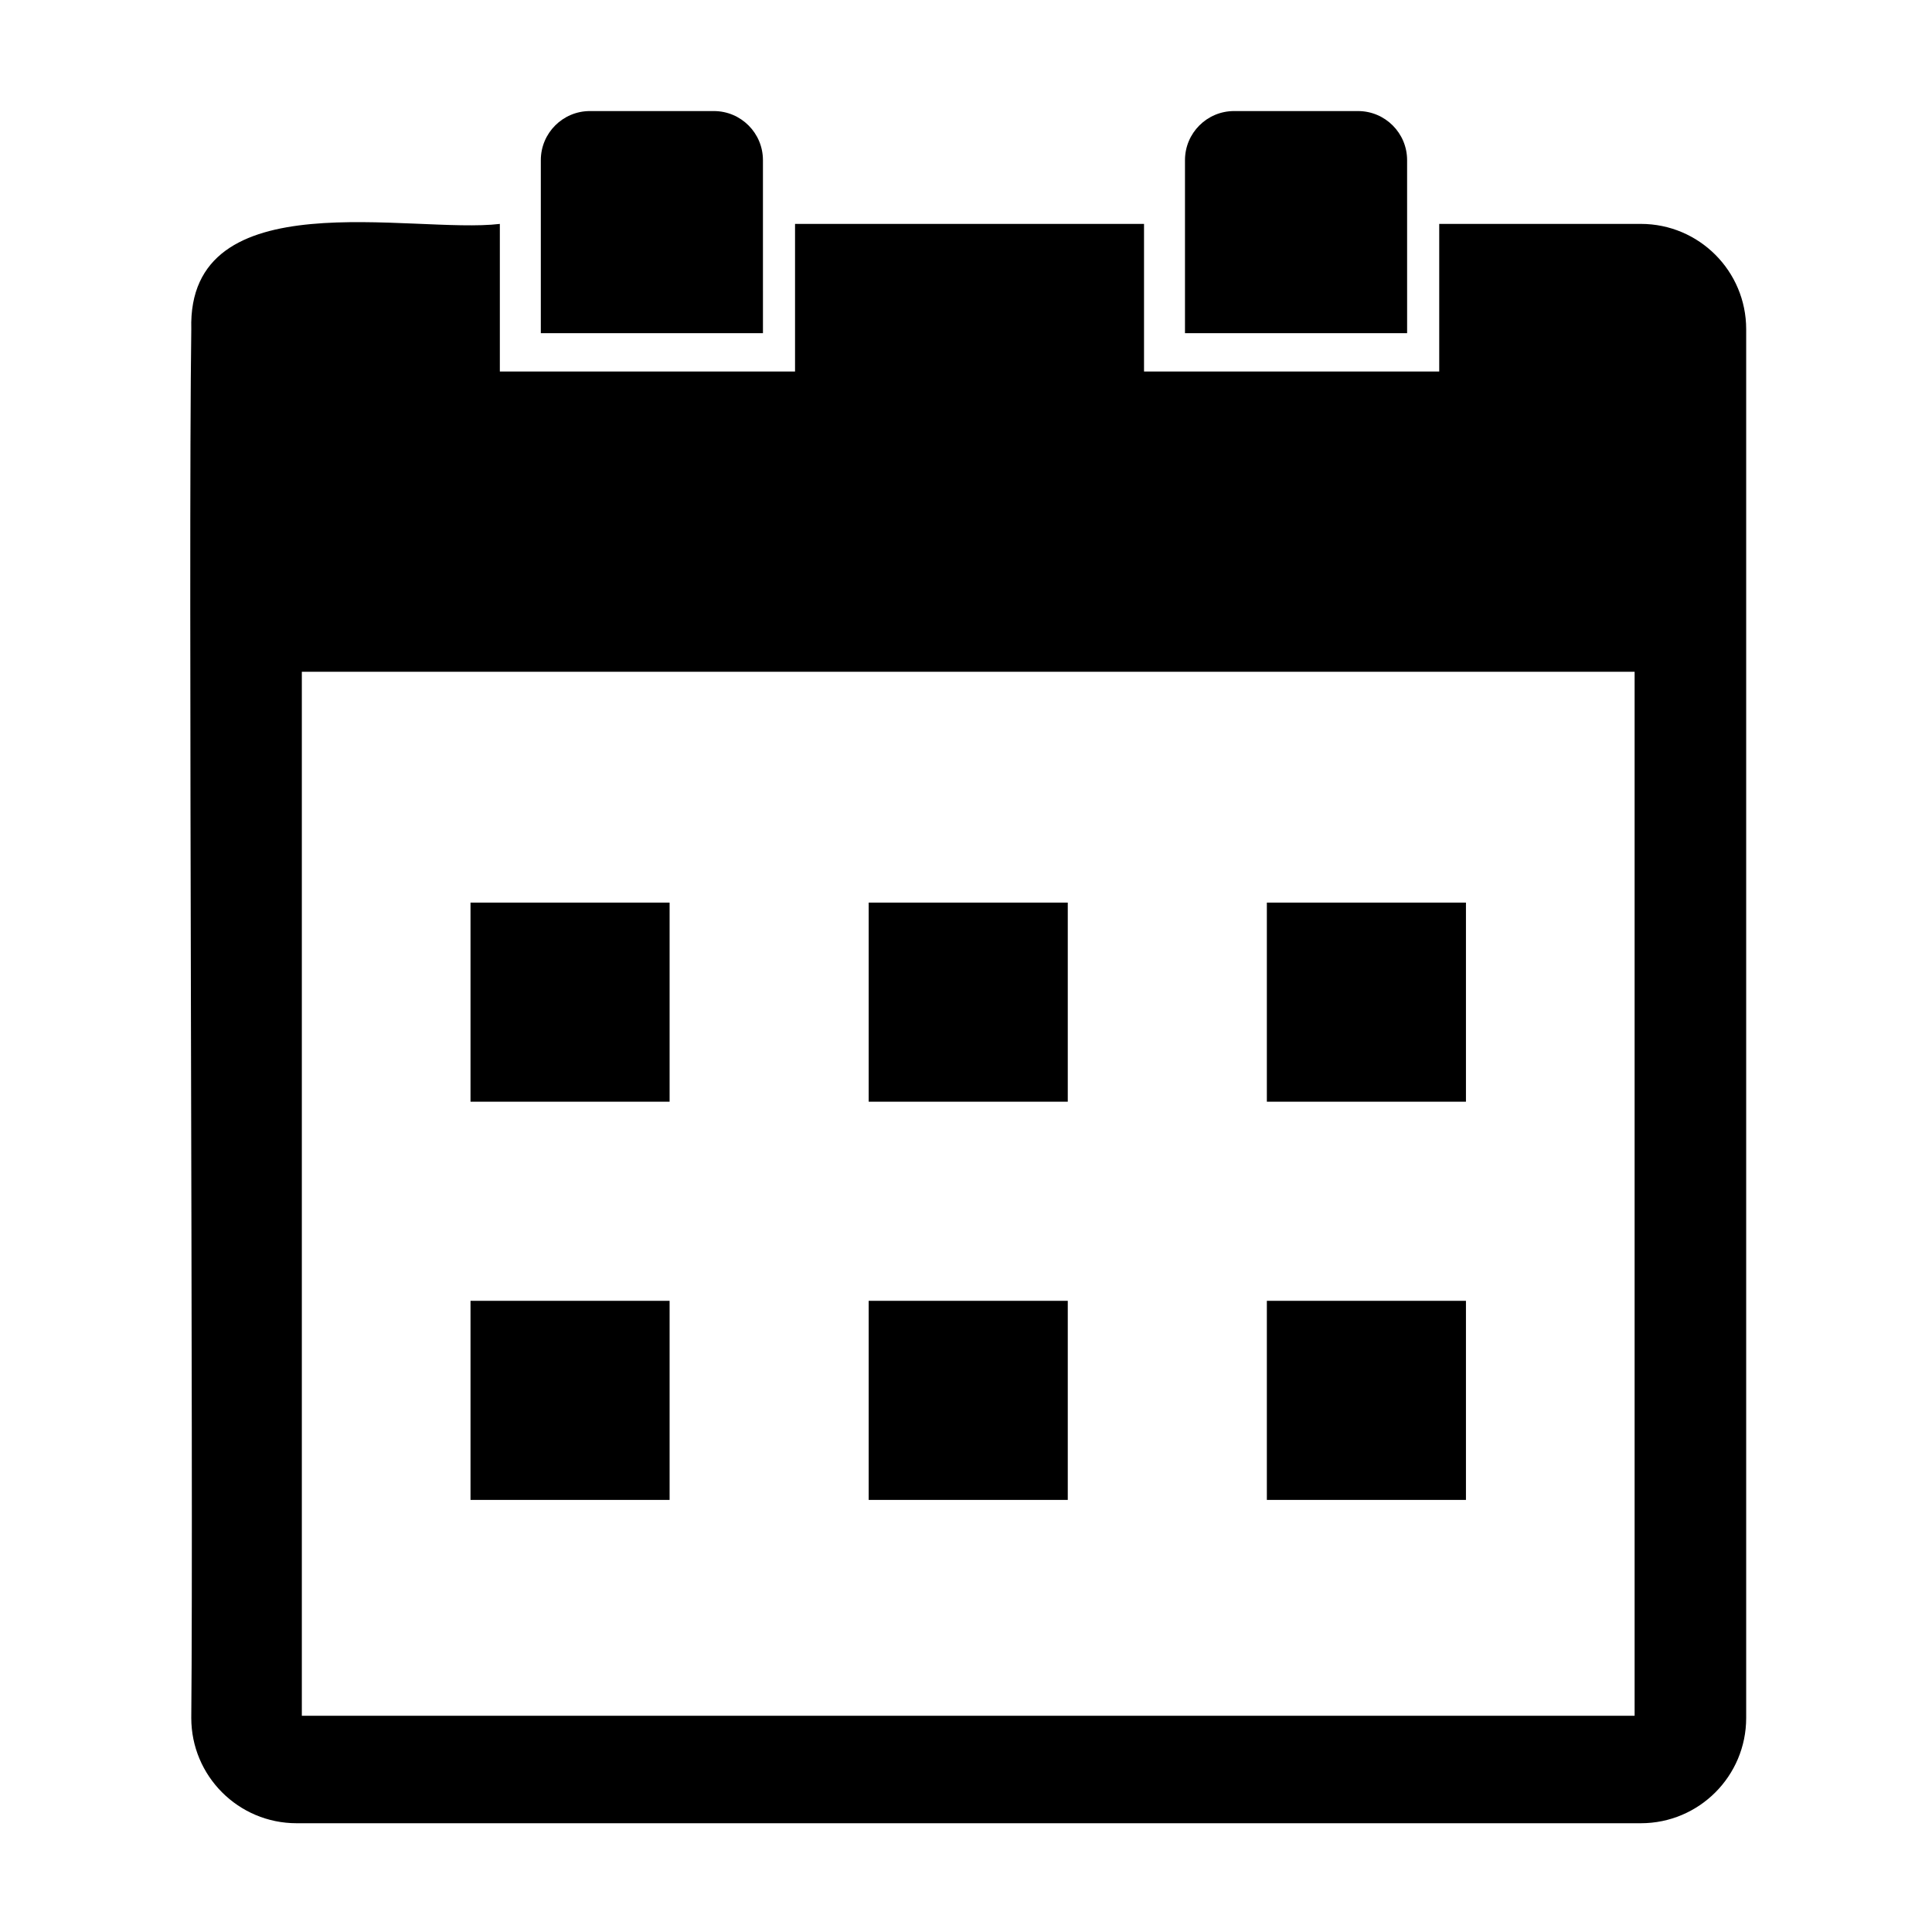
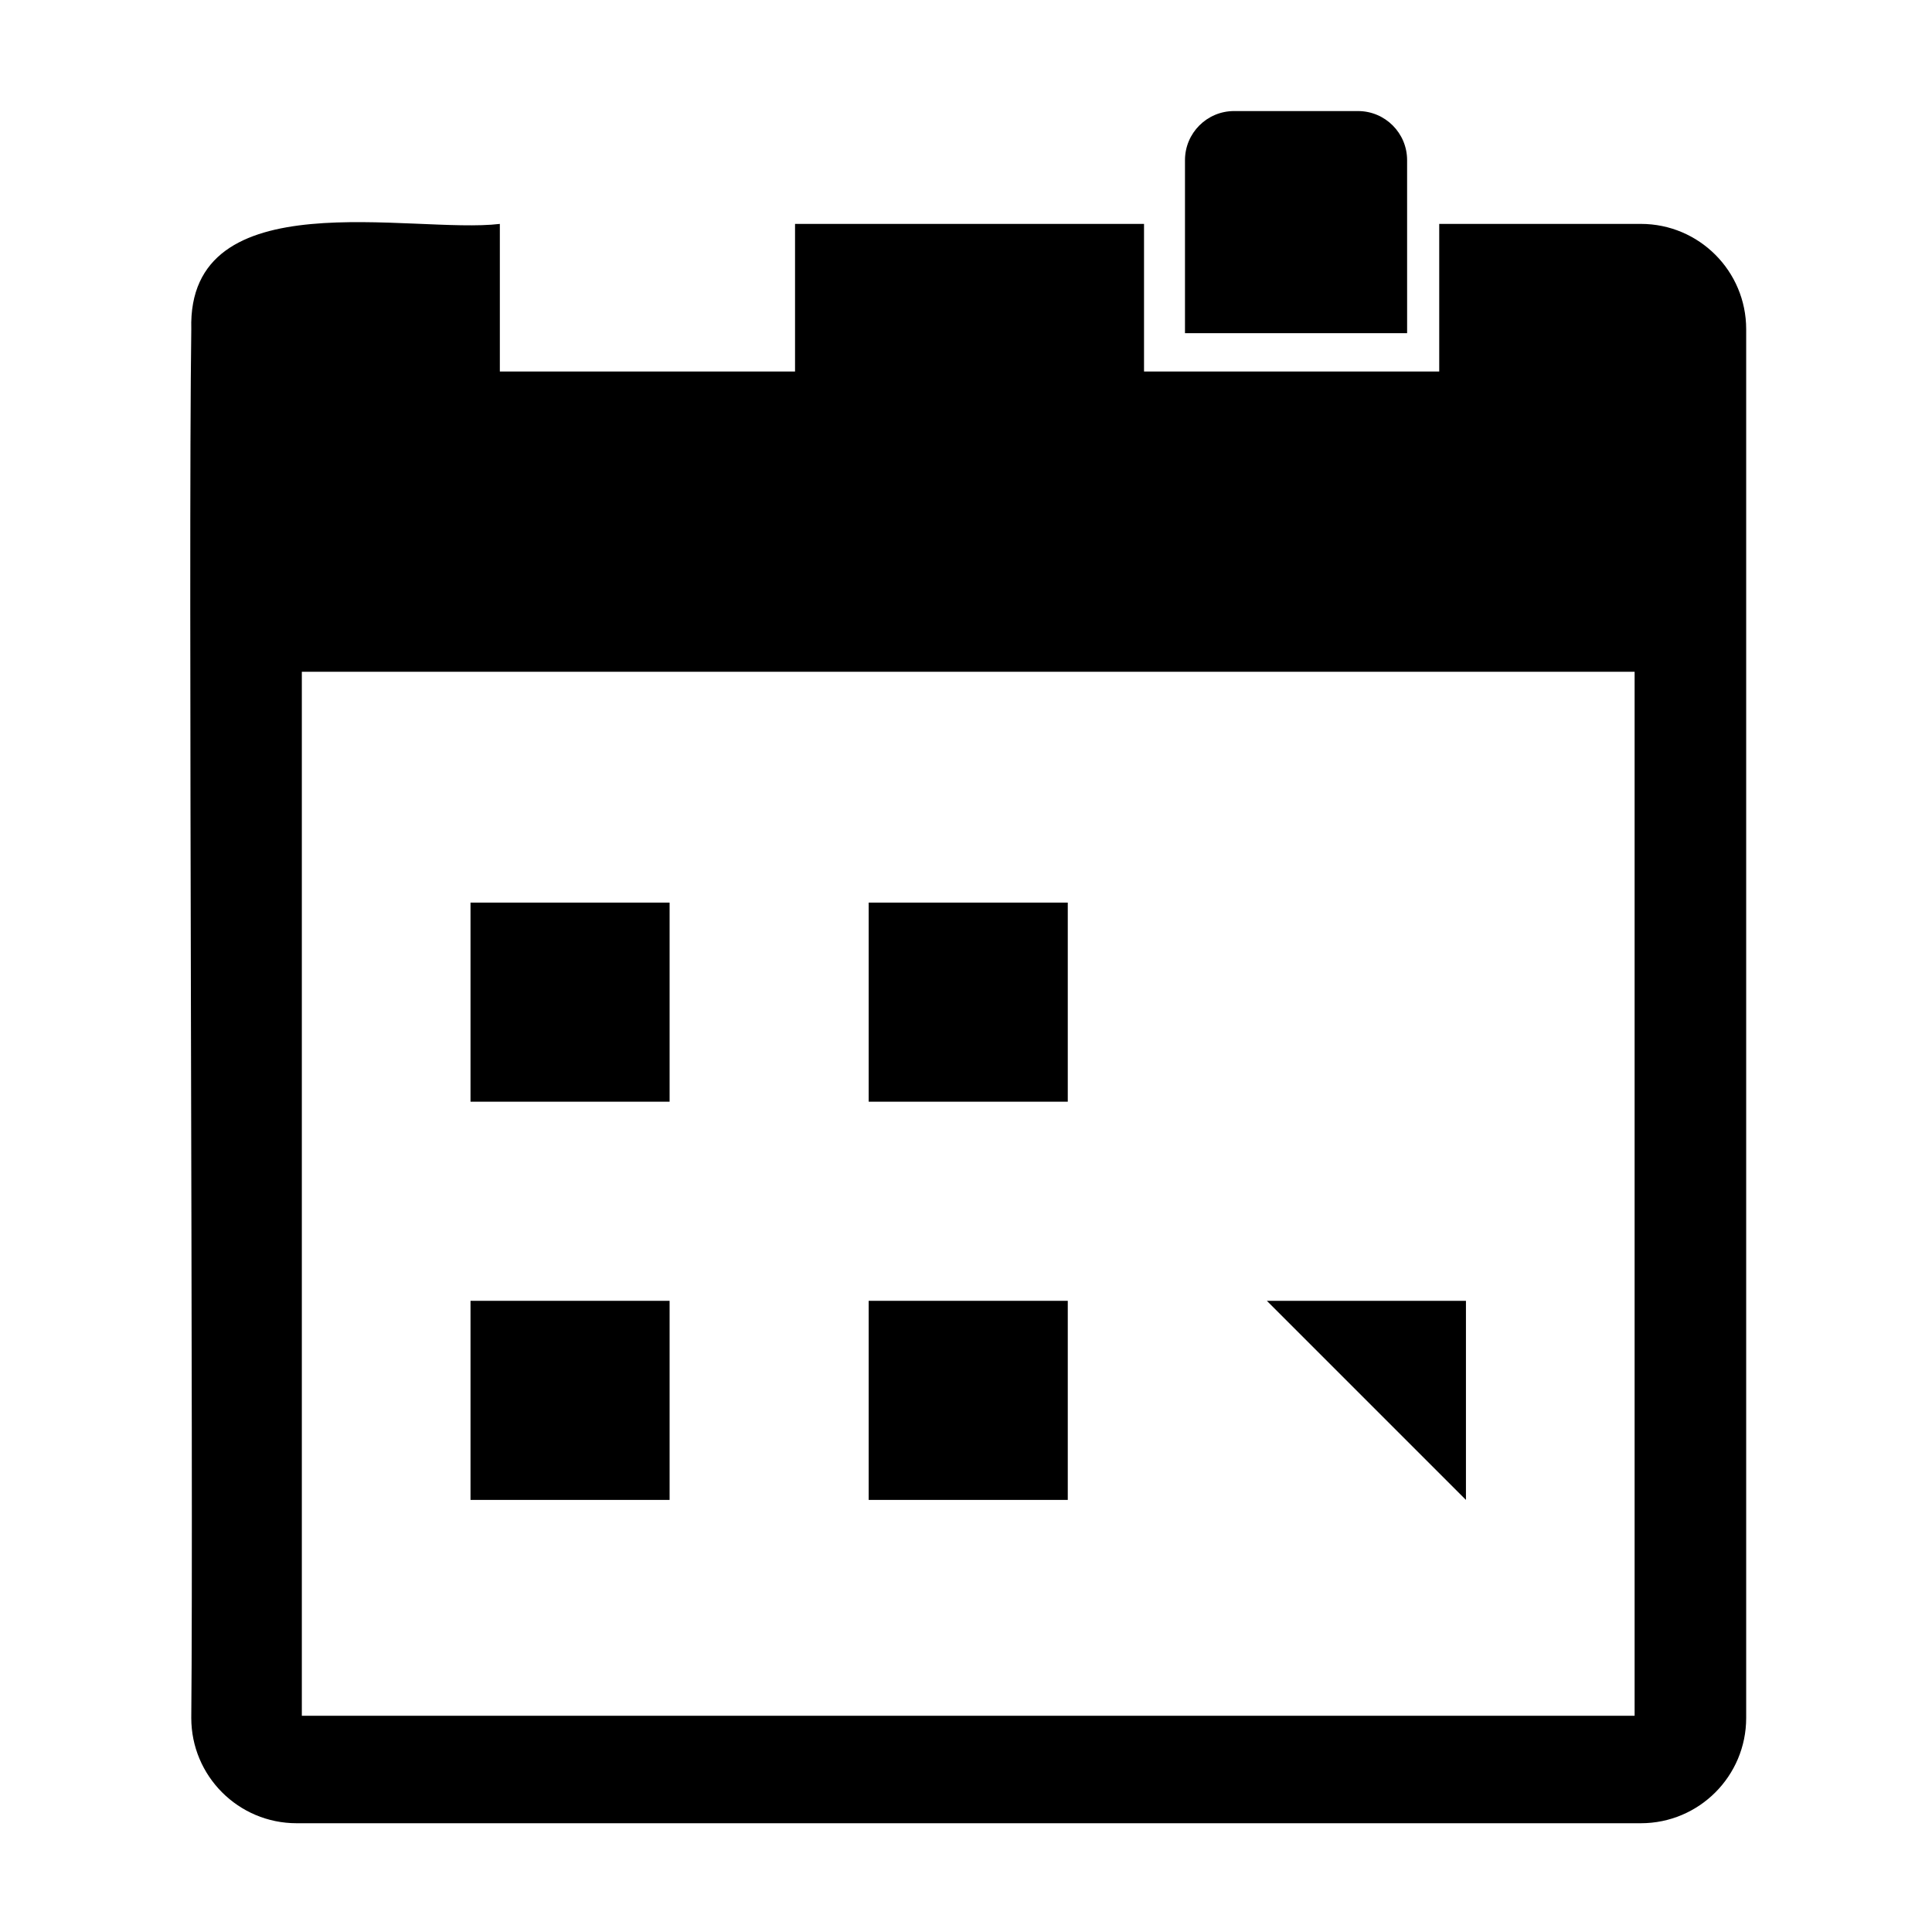
<svg xmlns="http://www.w3.org/2000/svg" fill="#000000" width="800px" height="800px" version="1.1" viewBox="144 144 512 512">
  <g>
    <path d="m268.69 383.2h52.762v52.762h-52.762z" />
    <path d="m374.21 383.2h52.762v52.762h-52.762z" />
-     <path d="m479.73 383.2h52.762v52.762h-52.762z" />
    <path d="m268.69 488.73h52.762v52.762h-52.762z" />
    <path d="m374.21 488.73h52.762v52.762h-52.762z" />
-     <path d="m479.73 488.73h52.762v52.762h-52.762z" />
-     <path d="m346.19 232.3h-58.867v-45.855c0-7.188 5.824-13.012 13.012-13.012h32.84c7.188 0 13.012 5.824 13.012 13.012z" />
+     <path d="m479.73 488.73h52.762v52.762z" />
    <path d="m516.9 232.3h-58.867v-45.855c0-7.188 5.824-13.012 13.012-13.012h32.84c7.188 0 13.012 5.824 13.012 13.012z" />
    <path d="m578.85 203.34h-53.441v39.117h-78.23v-39.117h-92.484v39.117h-78.23v-39.117c-23.195 2.762-82.914-11.965-81.77 27.91-0.844 59.59 0.602 303.87-0.004 368.02 0 15.414 12.496 27.906 27.91 27.906h356.25c15.414 0 27.906-12.496 27.906-27.906v-368.03c0-15.41-12.496-27.906-27.91-27.906zm-1.66 395.36h-353.2v-276.67h353.2z" />
  </g>
</svg>